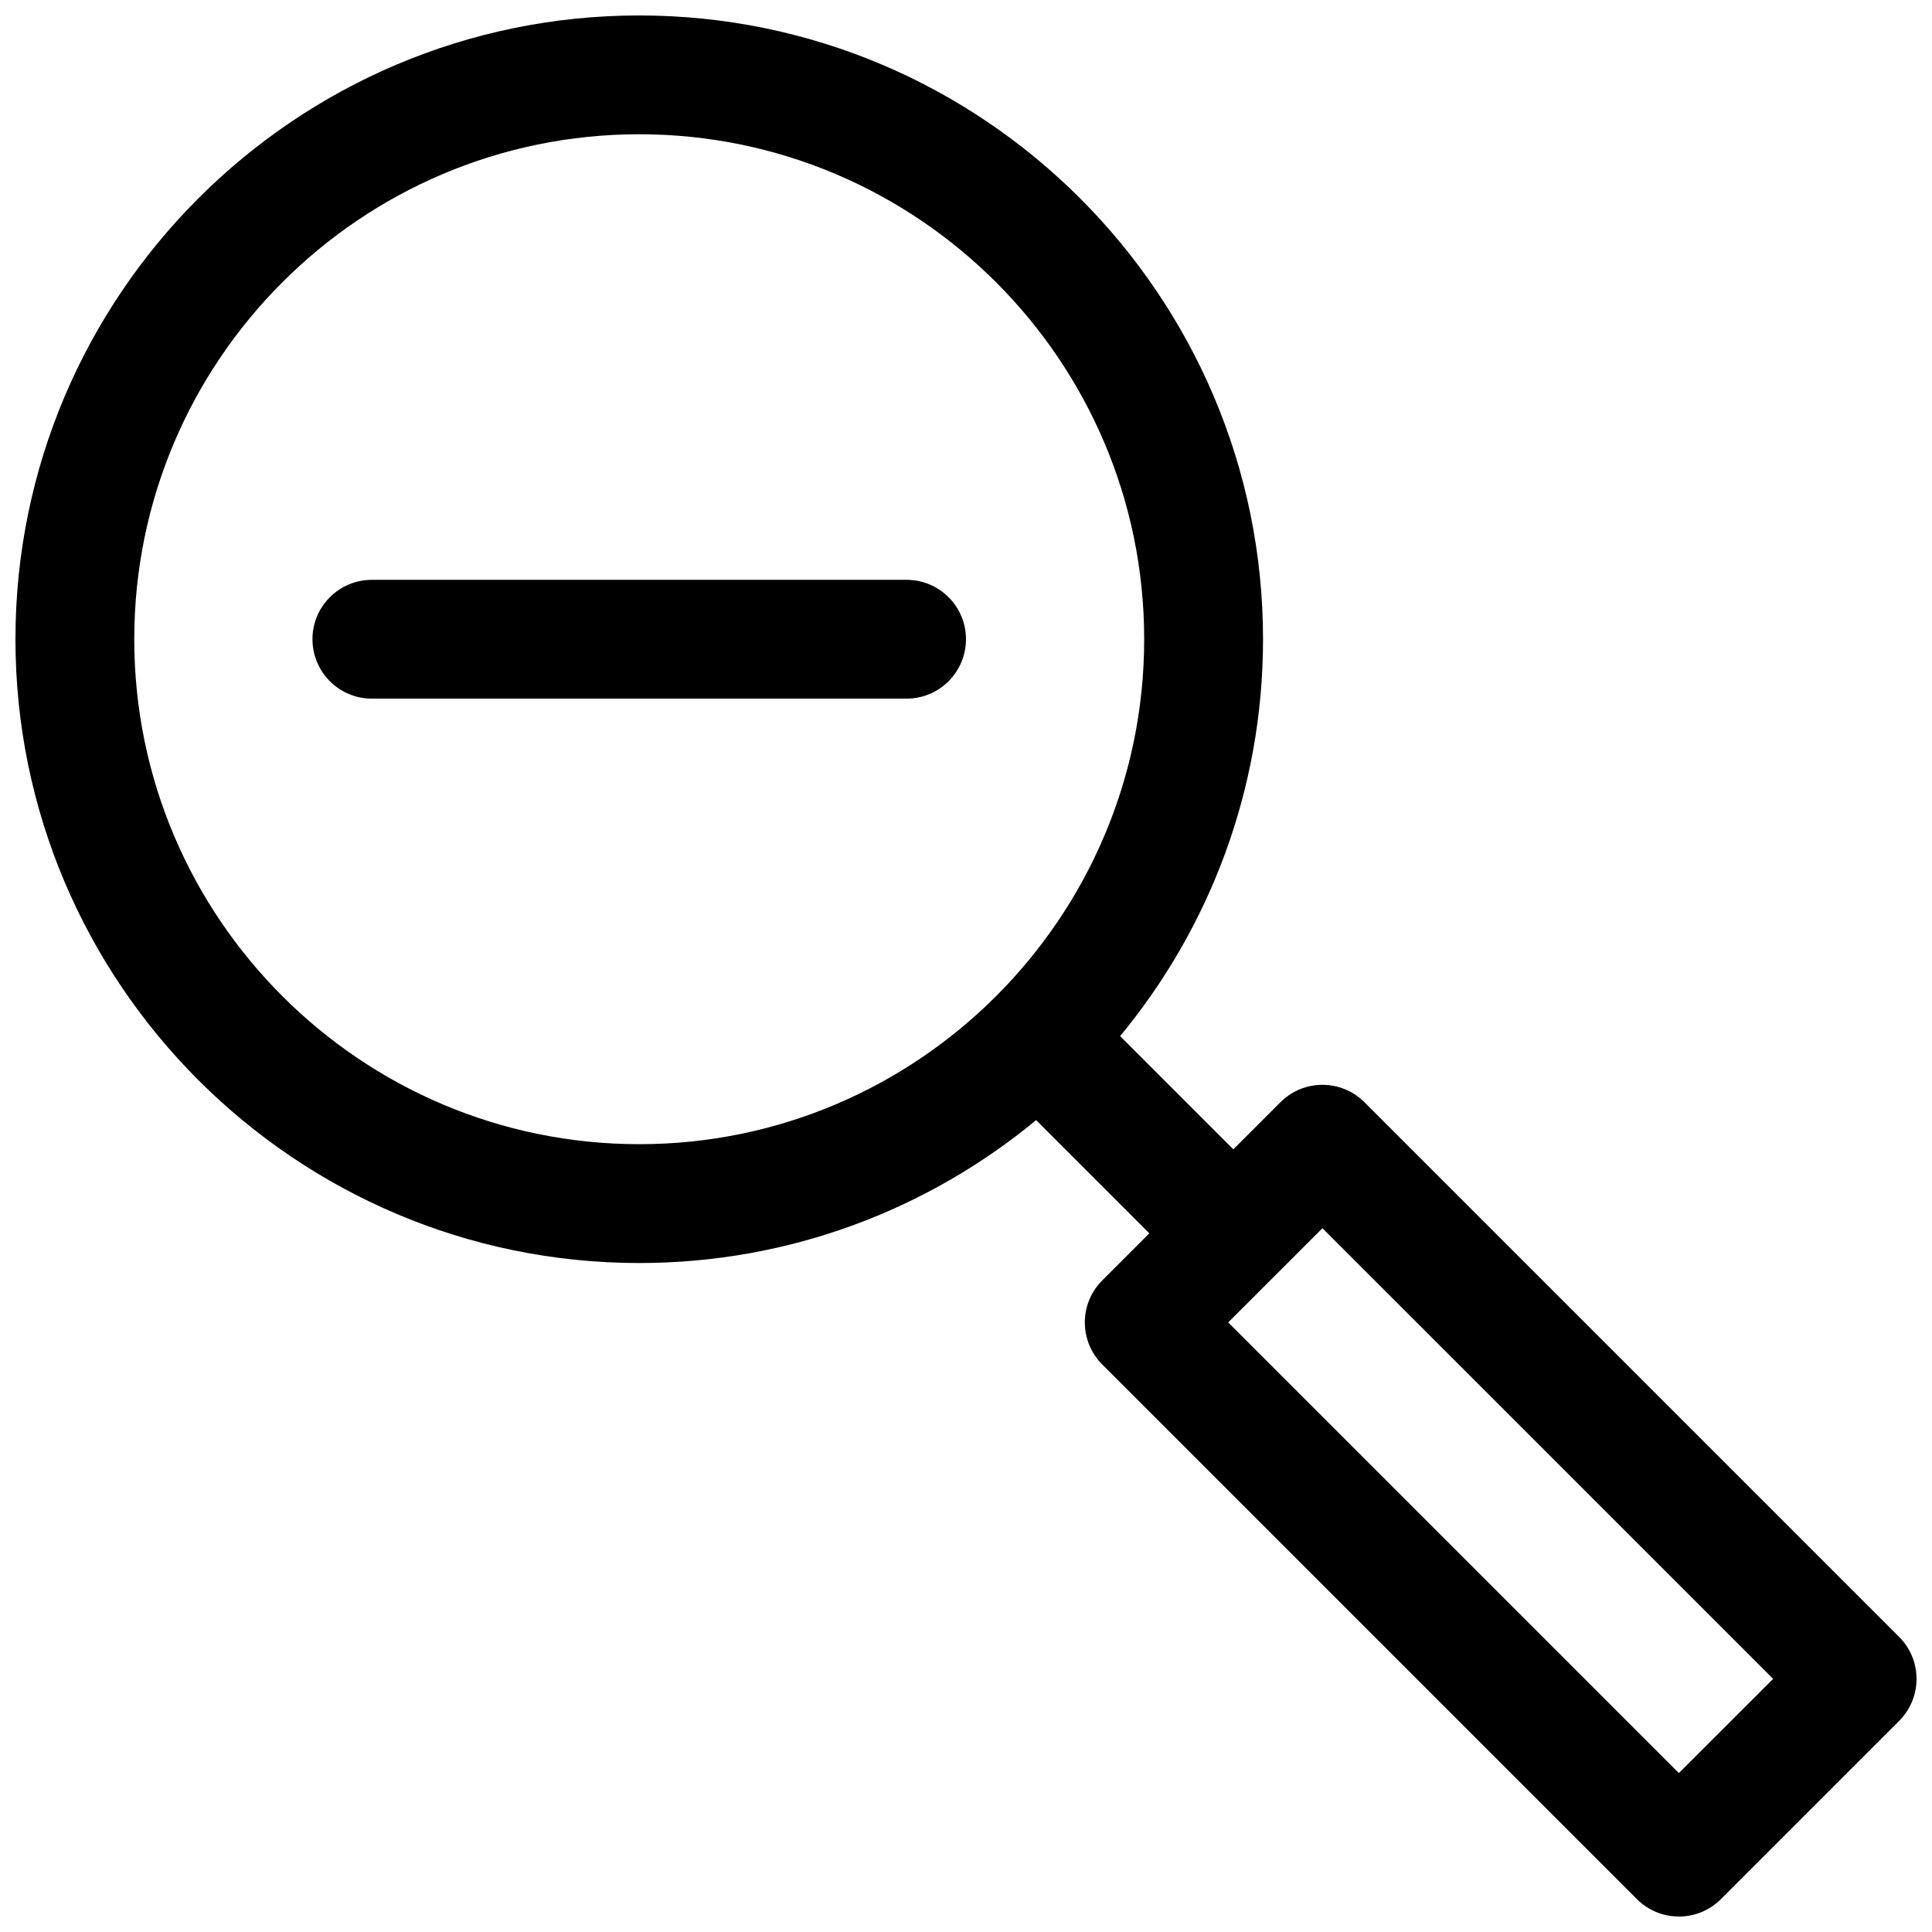
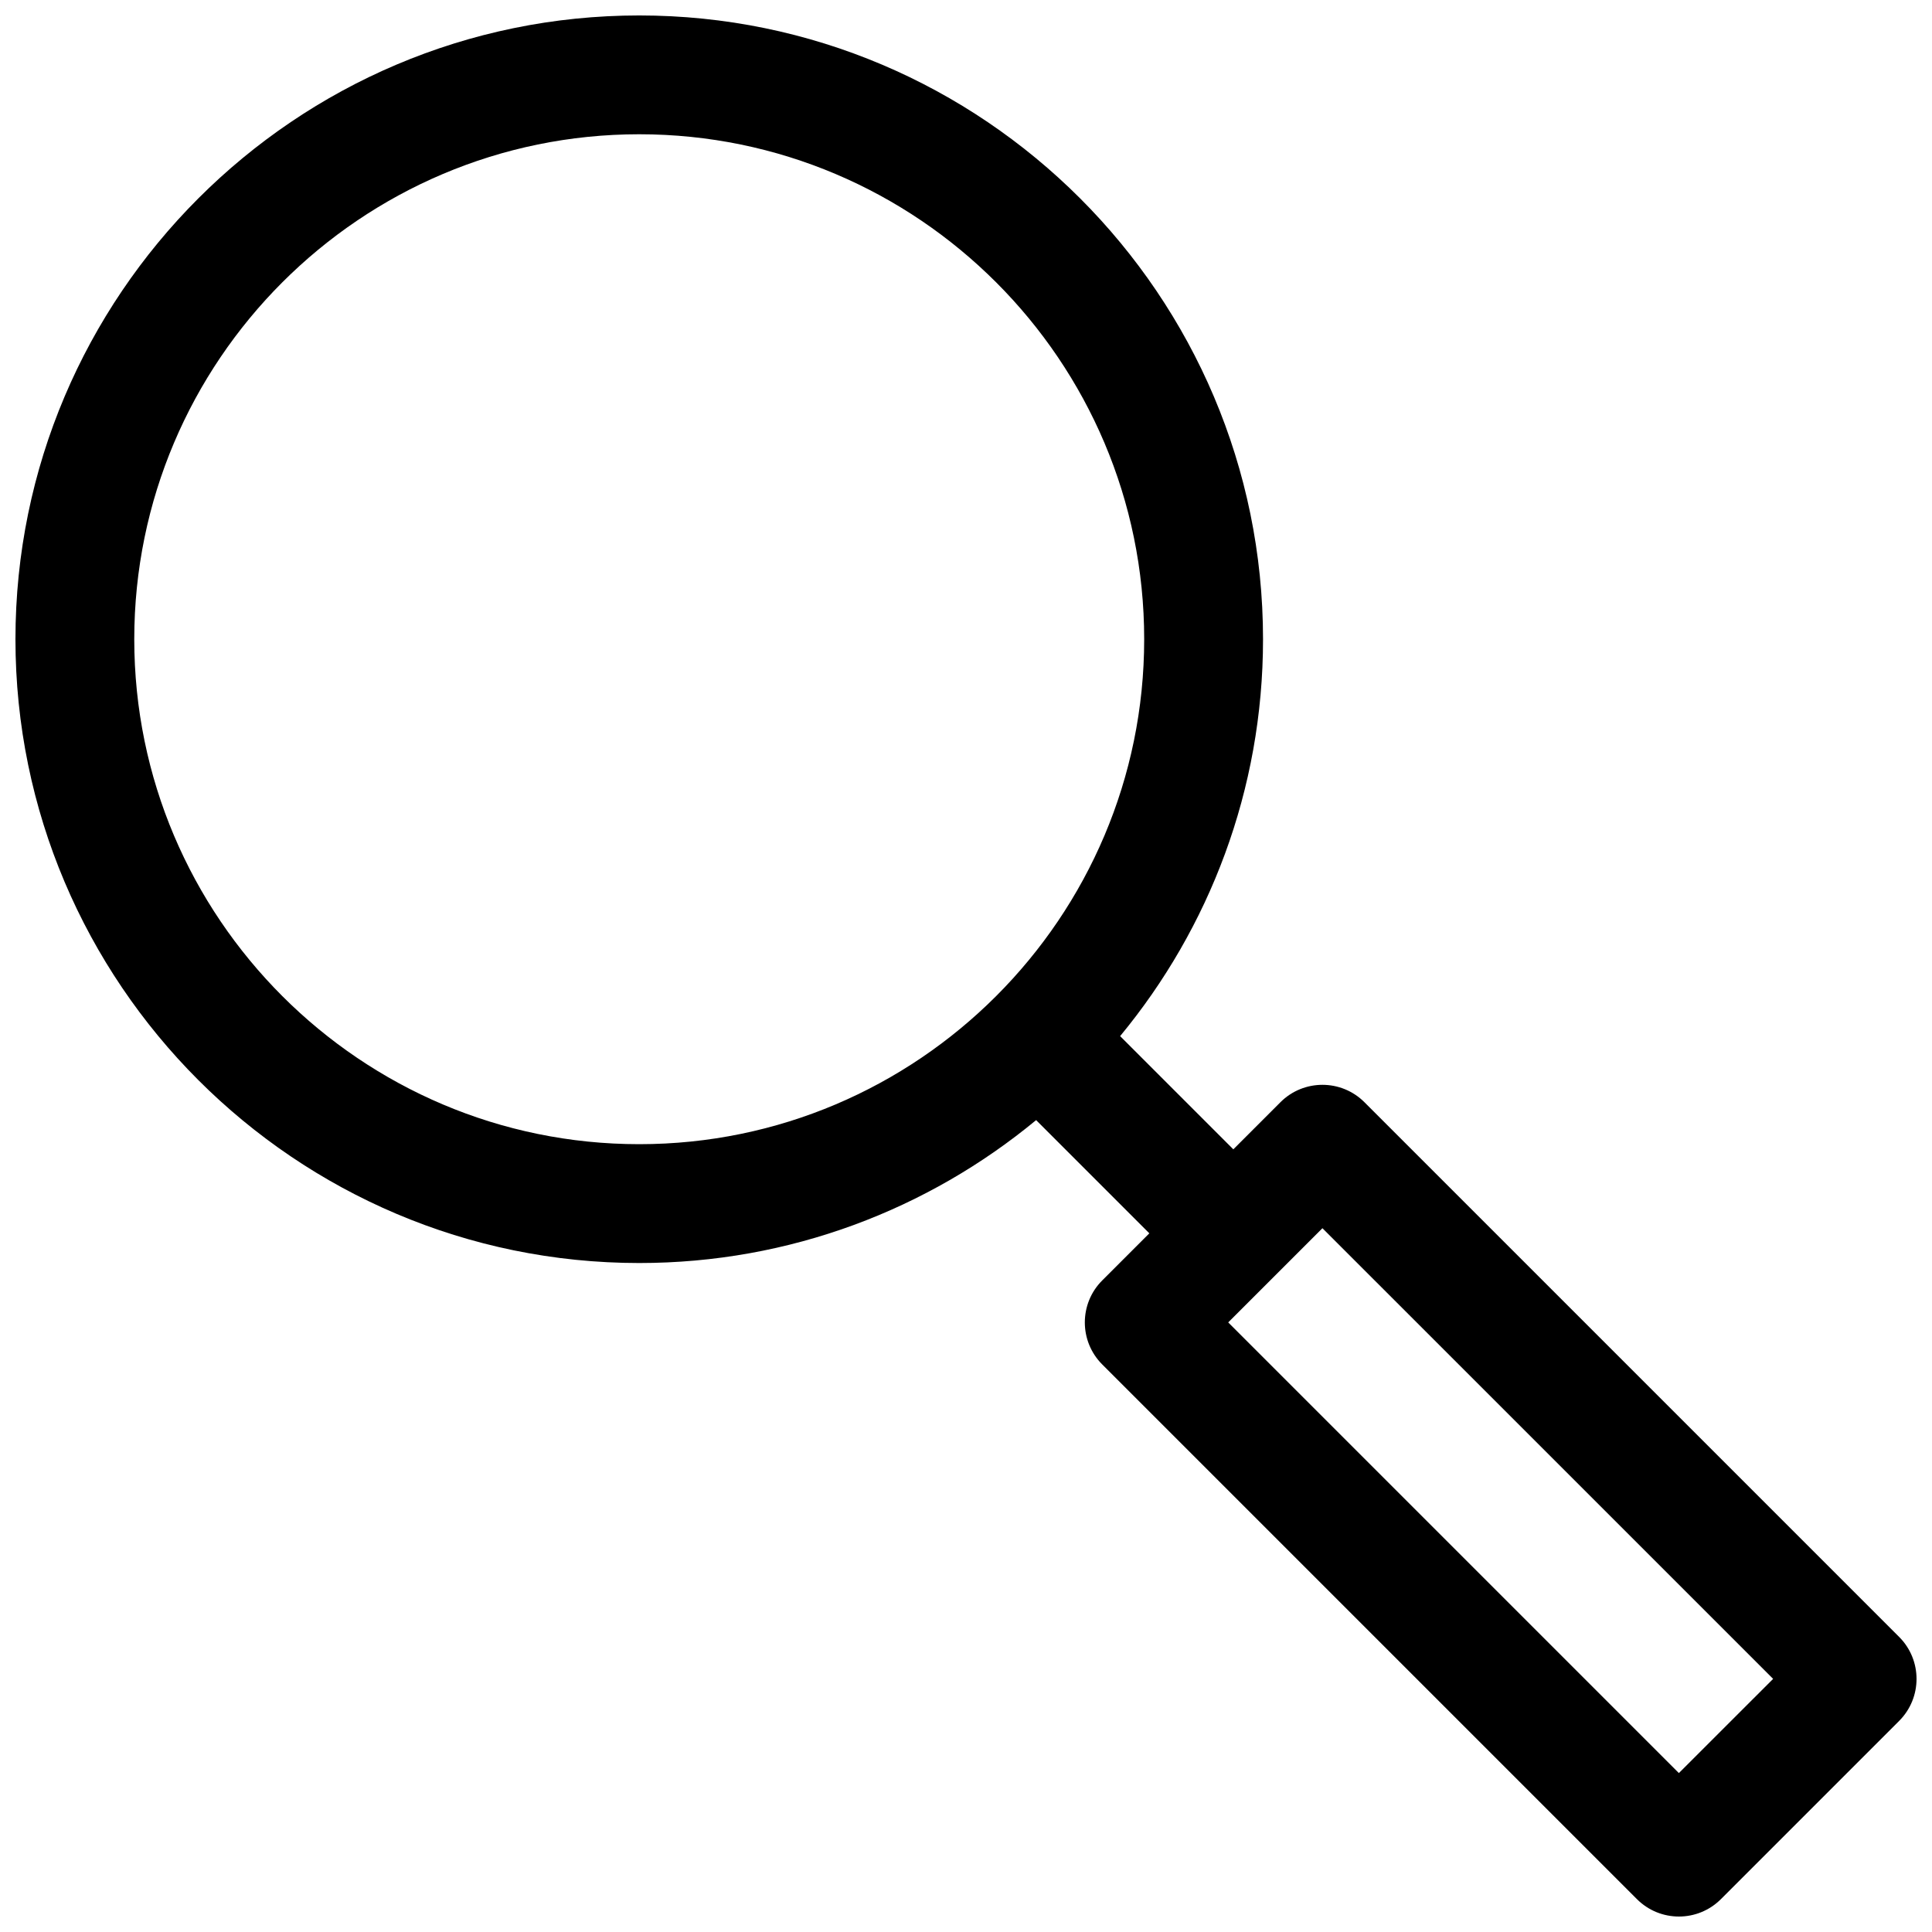
<svg xmlns="http://www.w3.org/2000/svg" width="800px" height="800px" version="1.1" viewBox="144 144 512 512">
  <defs>
    <clipPath id="a">
      <path d="m148.09 148.09h503.81v503.81h-503.81z" />
    </clipPath>
  </defs>
  <g clip-path="url(#a)">
    <path d="m505.59 436.1c-6.148-6.148-16.113-6.148-22.262 0l-12.484 12.484-30-30c23.637-28.602 37.871-65.262 37.871-105.18 0-91.156-74.164-165.31-165.31-165.31s-165.31 74.156-165.31 165.31 74.164 165.31 165.31 165.31c39.918 0 76.578-14.234 105.18-37.871l30 30-12.484 12.484c-6.148 6.148-6.148 16.113 0 22.262l141.7 141.7c3.078 3.078 7.102 4.613 11.129 4.613 4.031 0 8.055-1.535 11.133-4.613l47.23-47.23c6.148-6.148 6.148-16.113 0-22.262zm-326.01-122.7c0-73.793 60.031-133.82 133.82-133.82s133.82 60.031 133.82 133.82-60.031 133.82-133.82 133.82-133.82-60.031-133.82-133.82zm409.34 300.48-119.43-119.43 24.969-24.961 119.44 119.43z" />
  </g>
-   <path d="m384.25 297.66h-141.7c-8.691 0-15.742 7.055-15.742 15.742 0 8.691 7.055 15.742 15.742 15.742h141.7c8.691 0 15.742-7.055 15.742-15.742 0.004-8.691-7.051-15.742-15.742-15.742z" />
</svg>